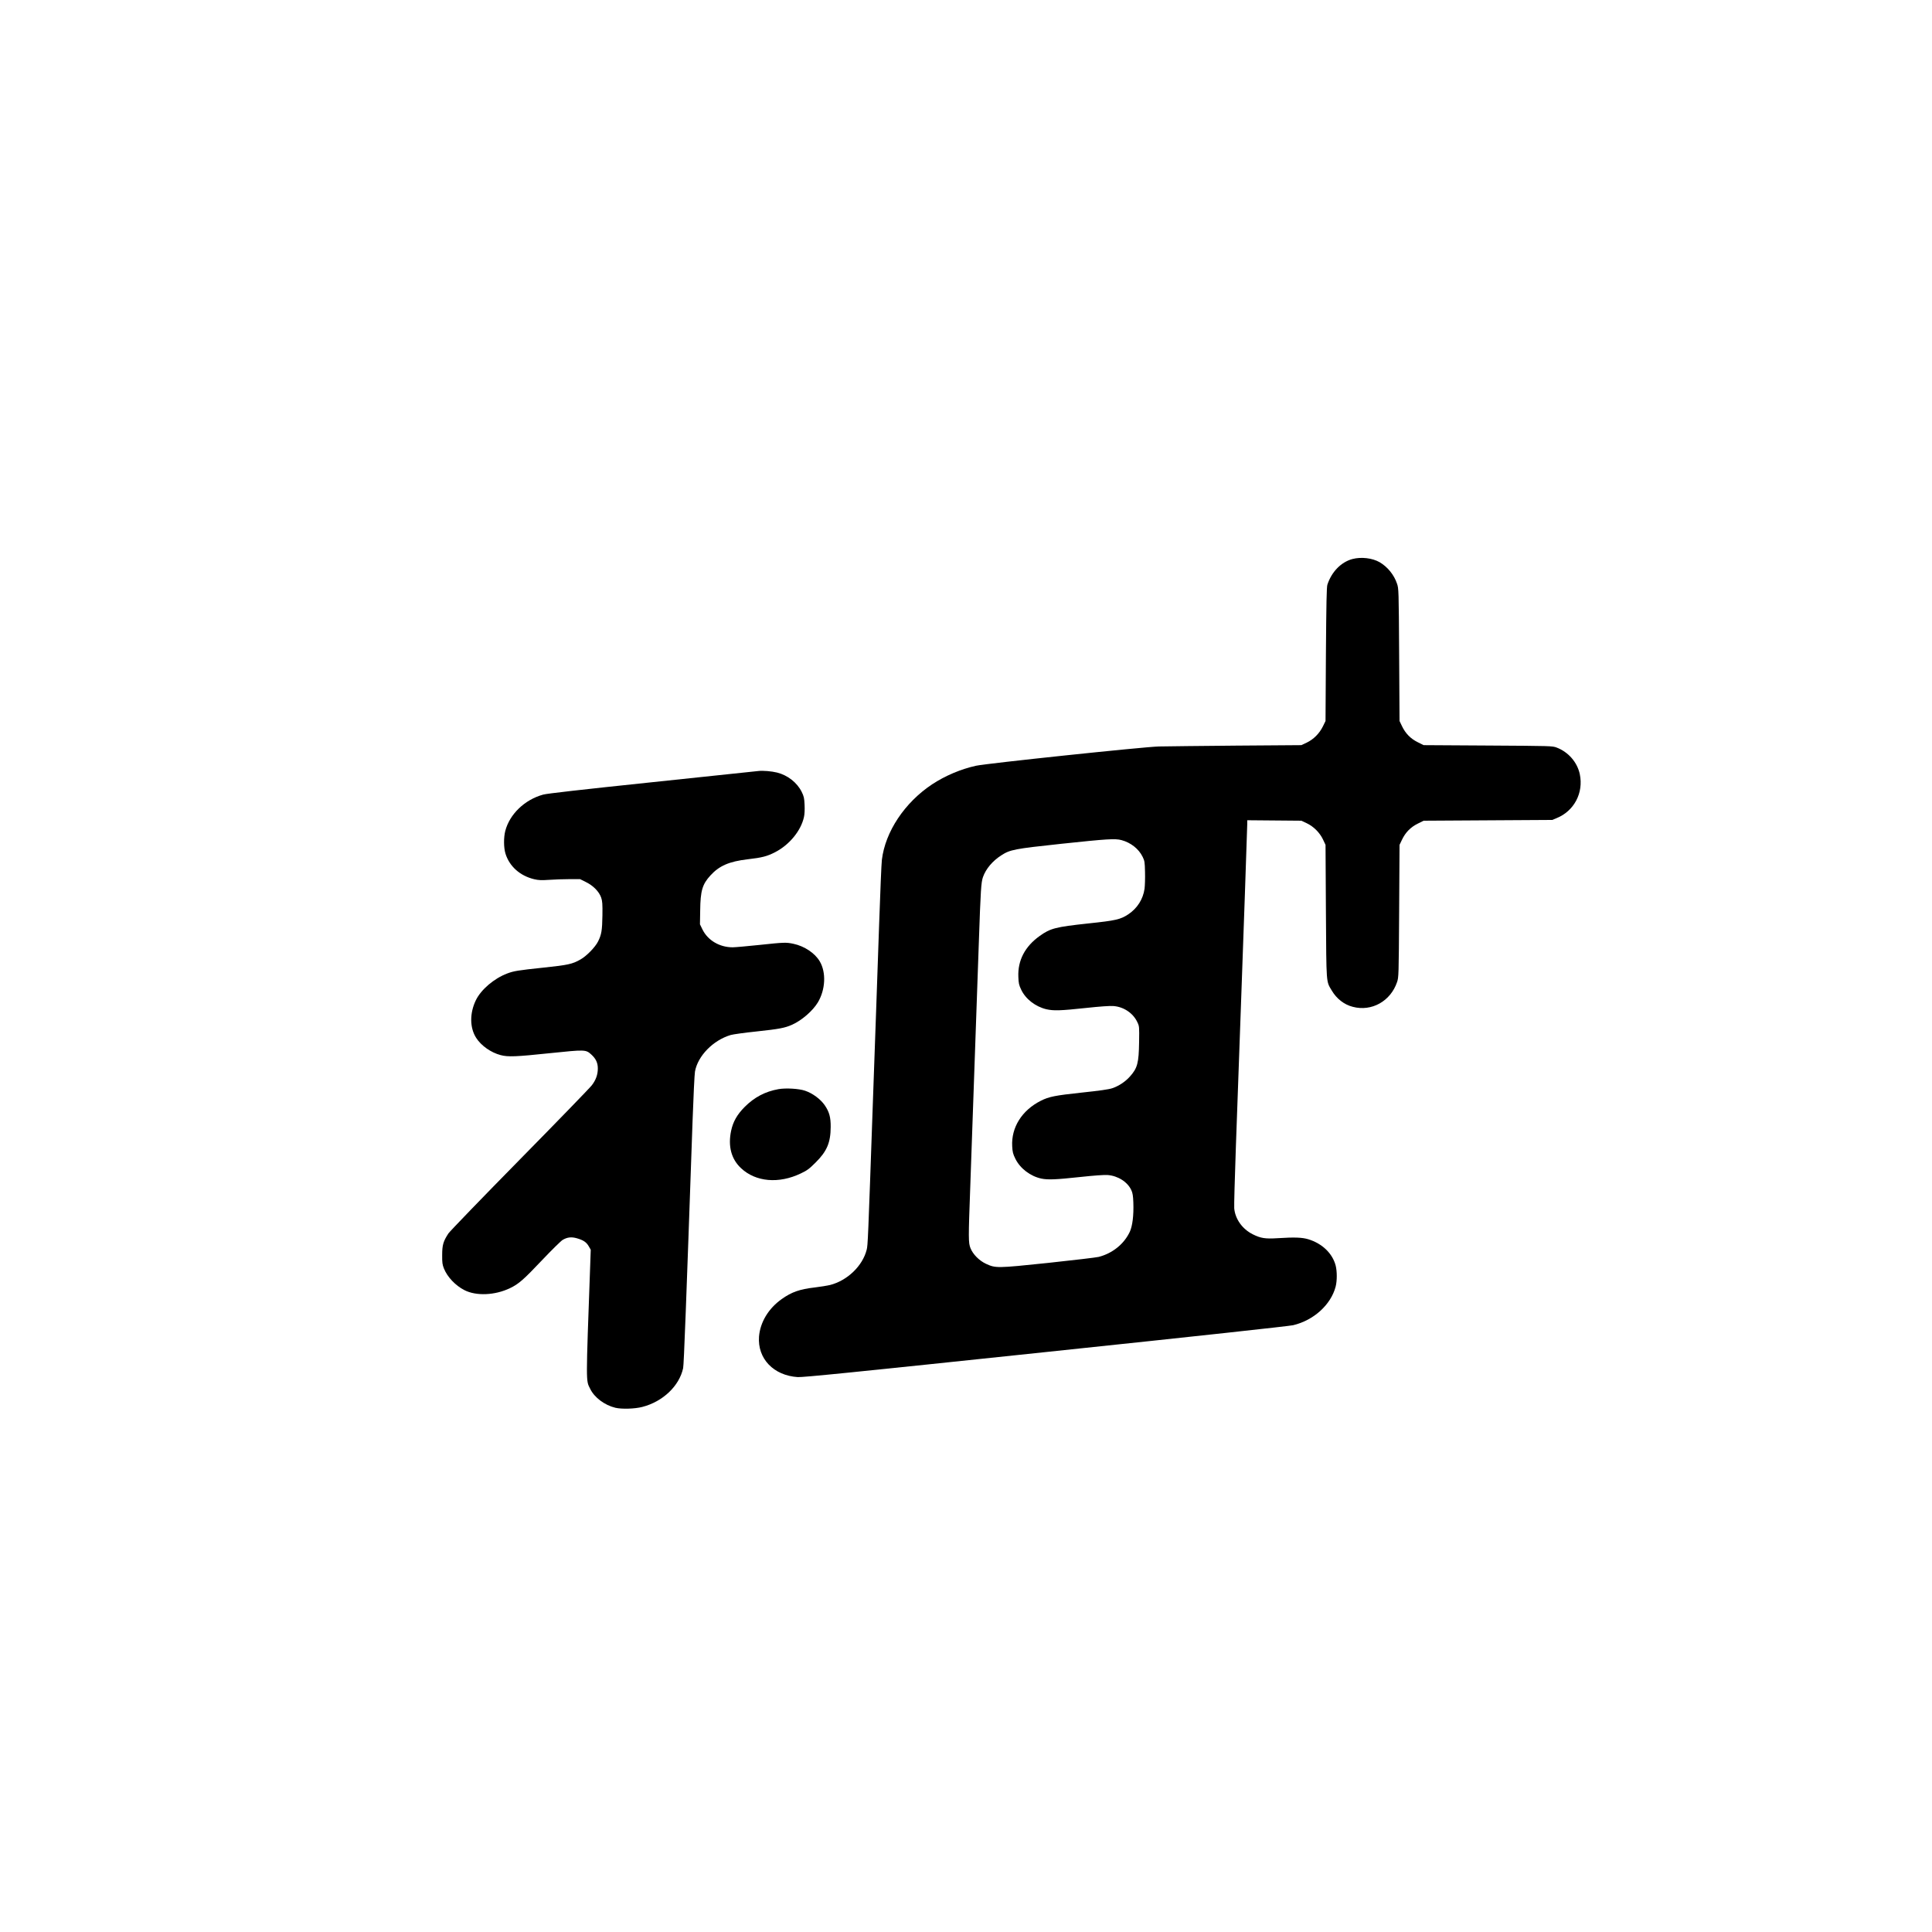
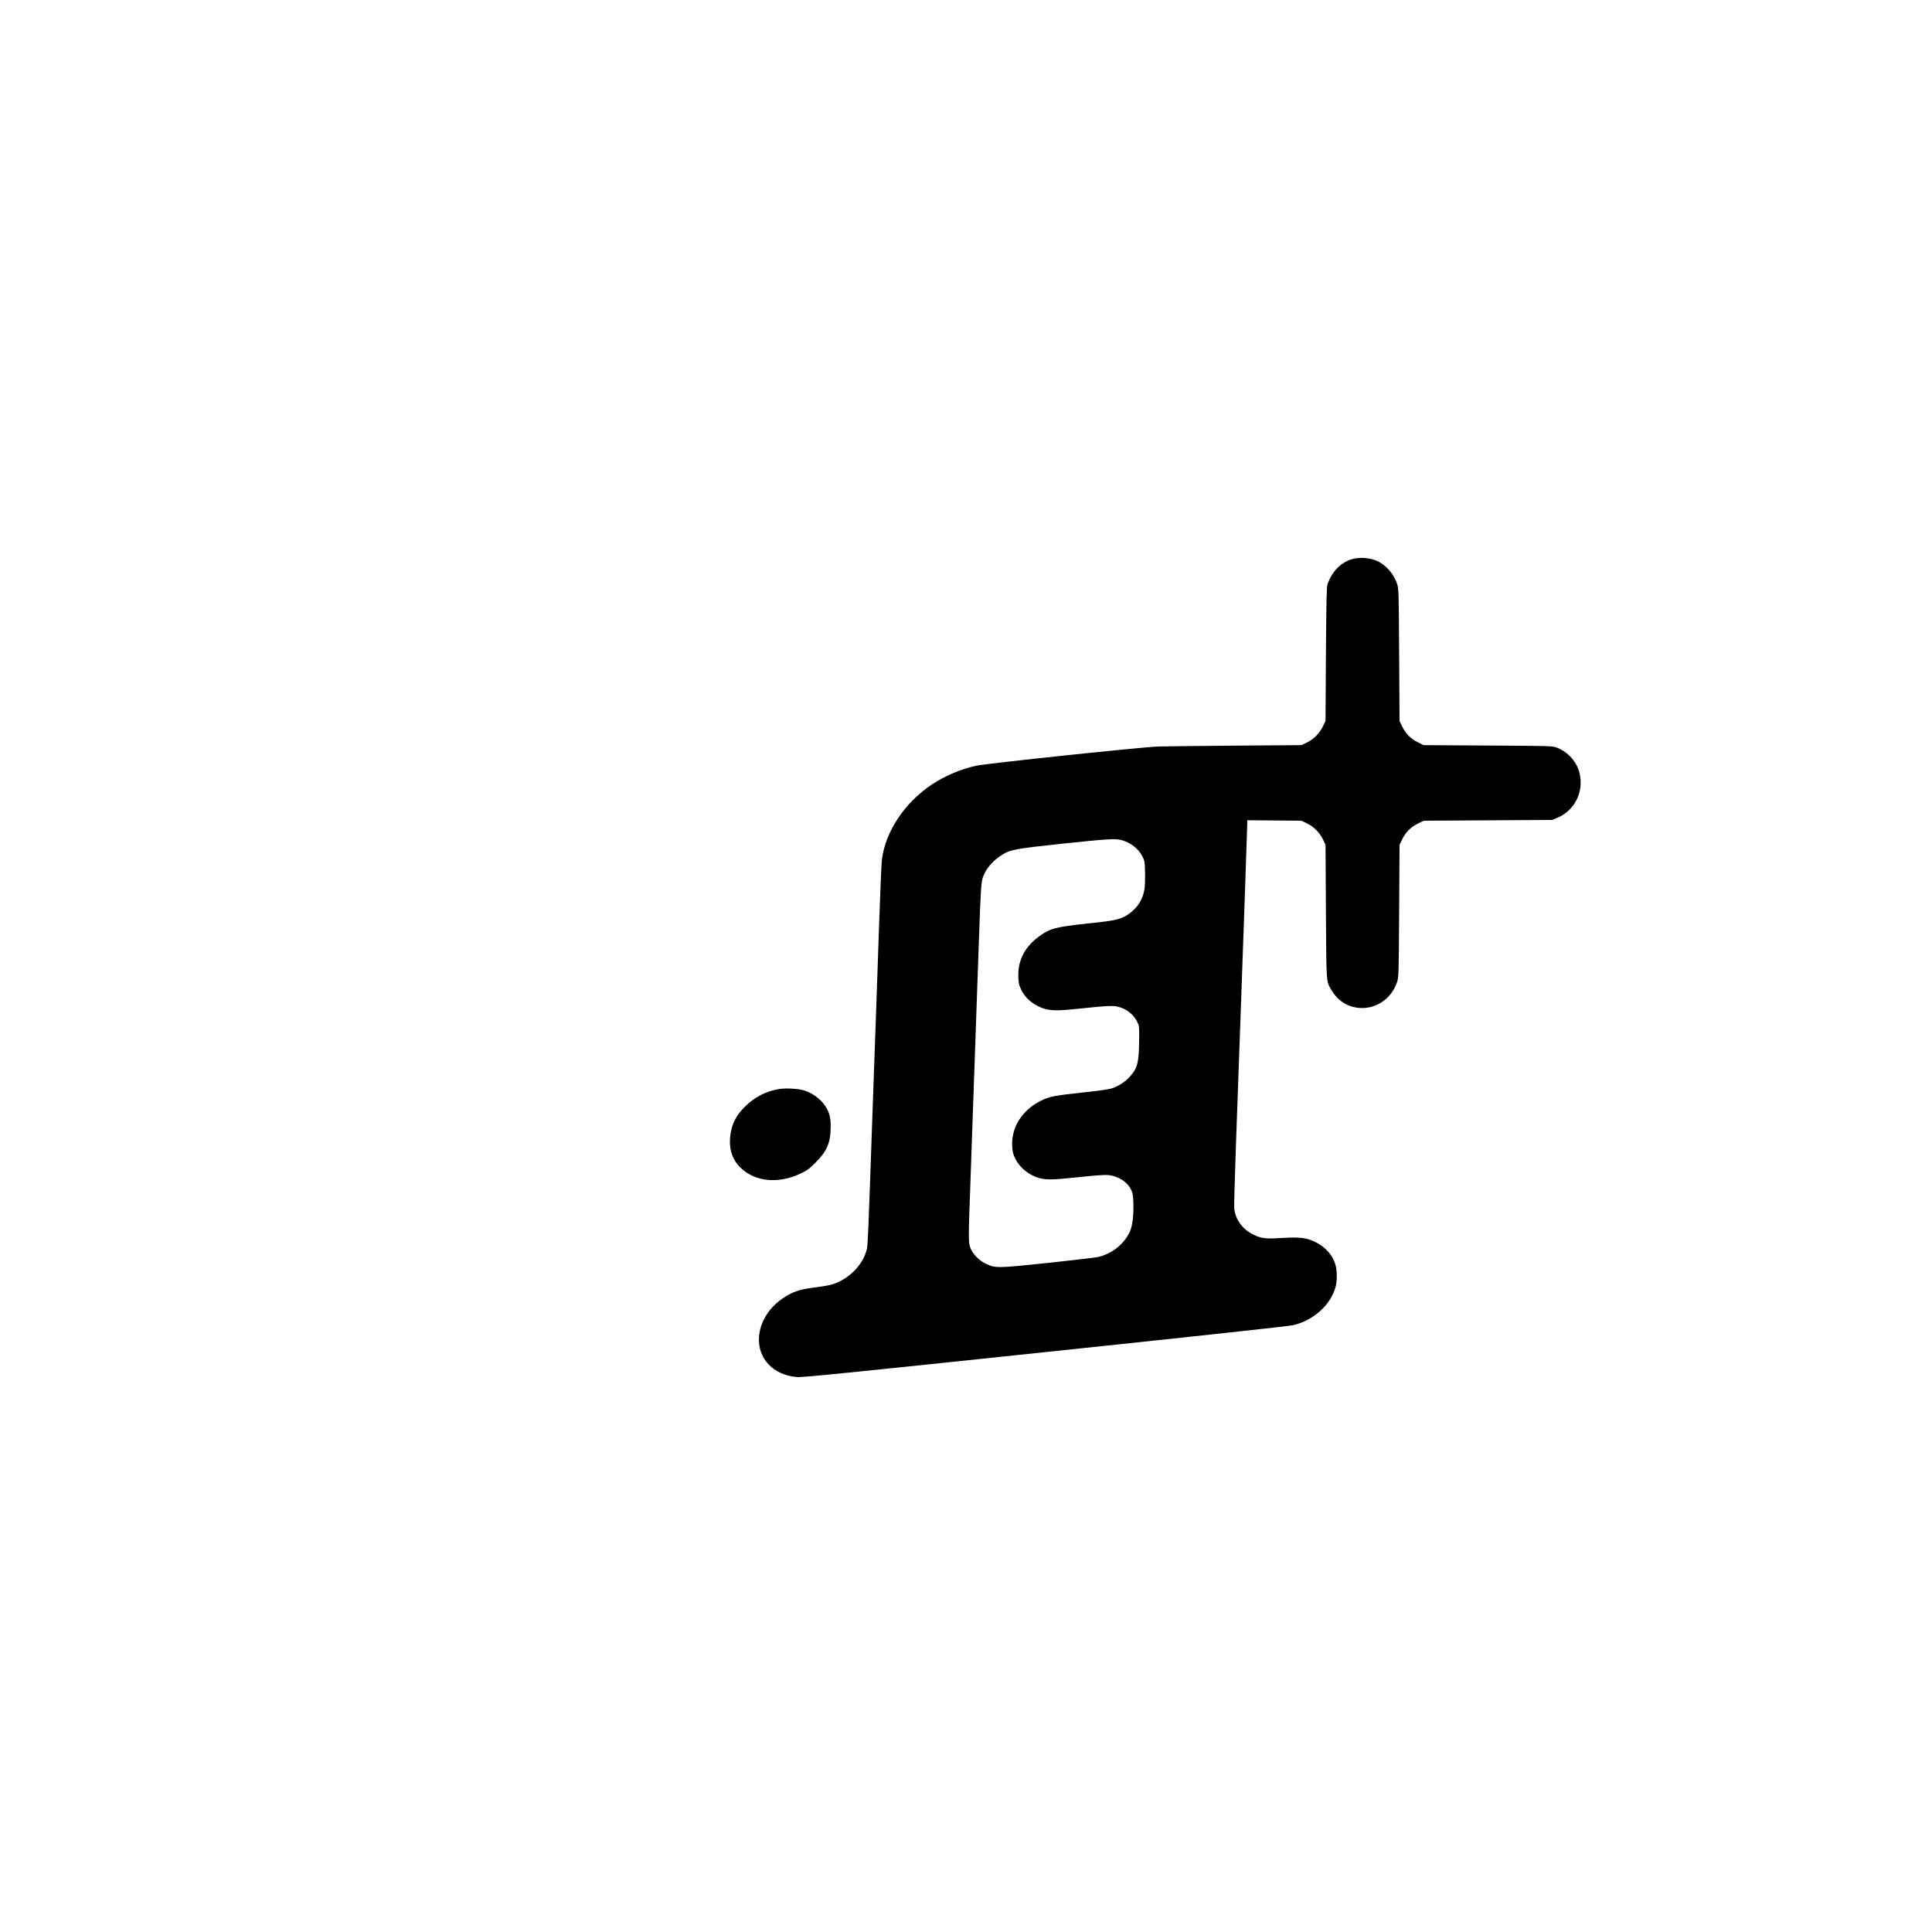
<svg xmlns="http://www.w3.org/2000/svg" version="1.0" width="2480pt" height="2480pt" viewBox="0 0 2480 2480" preserveAspectRatio="xMidYMid meet">
  <g transform="translate(0,2480) scale(0.1,-0.1)" fill="#000000" stroke="none">
    <path d="M17360 17624 c-145 -39 -267 -164 -321 -329 -10 -31 -14 -228 -19 -895 l-5 -855 -34 -70 c-45 -91 -120 -166 -208 -208 l-68 -32 -830 -6 c-456 -4 -906 -9 -1000 -11 -205 -6 -2204 -217 -2344 -247 -197 -43 -399 -129 -566 -239 -353 -234 -602 -609 -645 -970 -6 -48 -21 -418 -35 -822 -14 -404 -32 -922 -40 -1150 -8 -228 -26 -734 -40 -1125 -63 -1798 -65 -1849 -80 -1907 -52 -208 -249 -397 -471 -453 -33 -8 -119 -22 -193 -31 -198 -23 -299 -59 -426 -149 -171 -121 -277 -298 -292 -482 -21 -283 187 -500 497 -520 68 -4 688 58 3180 321 2010 211 3124 333 3179 345 265 63 485 263 546 496 19 76 19 194 0 270 -41 156 -172 282 -350 337 -79 24 -175 28 -395 14 -159 -10 -217 -1 -319 50 -134 67 -226 196 -238 334 -3 30 7 384 21 785 25 690 34 946 71 1980 8 237 29 808 45 1270 16 462 30 864 30 893 l0 53 348 -3 347 -3 68 -32 c89 -42 168 -121 210 -210 l32 -68 5 -855 c6 -949 2 -892 75 -1015 62 -105 159 -181 270 -209 242 -64 485 72 568 317 21 61 22 78 27 912 l5 850 31 65 c45 95 111 162 202 207 l76 38 825 5 826 5 56 23 c225 91 348 324 298 564 -32 153 -147 285 -297 342 -56 21 -69 21 -883 26 l-825 5 -76 38 c-91 45 -157 112 -202 207 l-31 65 -5 850 c-5 833 -6 851 -27 912 -38 114 -121 216 -223 276 -94 54 -237 71 -350 41z m-2964 -3608 c119 -32 221 -112 271 -214 26 -53 28 -67 31 -197 2 -77 -1 -173 -6 -213 -19 -134 -93 -251 -208 -328 -102 -67 -158 -80 -517 -118 -418 -45 -484 -62 -622 -161 -188 -134 -282 -314 -273 -524 3 -82 8 -106 36 -164 56 -120 182 -218 323 -252 93 -21 181 -19 505 16 185 20 314 29 357 25 132 -10 252 -91 306 -206 26 -54 26 -58 23 -255 -4 -272 -21 -336 -119 -445 -59 -66 -144 -122 -226 -149 -43 -15 -165 -32 -392 -56 -343 -37 -420 -52 -525 -105 -242 -122 -380 -342 -367 -583 4 -76 10 -99 41 -162 62 -125 193 -224 334 -254 84 -17 186 -13 492 20 184 20 311 29 358 26 132 -10 257 -89 305 -196 16 -35 22 -72 25 -156 6 -167 -11 -303 -46 -378 -74 -157 -223 -276 -399 -321 -32 -8 -323 -42 -648 -77 -661 -69 -674 -69 -800 -11 -86 41 -165 120 -197 199 -28 70 -28 121 -3 798 29 820 90 2558 110 3135 23 668 29 765 53 832 37 105 122 206 234 278 114 74 166 84 773 149 585 62 690 69 771 47z" />
-     <path d="M9735 14903 c-22 -2 -636 -67 -1365 -144 -926 -97 -1347 -145 -1398 -159 -237 -65 -430 -251 -486 -466 -22 -85 -21 -217 3 -293 51 -163 187 -284 368 -327 56 -13 91 -15 193 -8 69 5 186 9 261 9 l135 0 76 -38 c94 -46 168 -122 195 -199 15 -45 18 -80 16 -228 -3 -195 -12 -247 -56 -335 -36 -73 -149 -189 -227 -232 -101 -58 -161 -71 -466 -103 -341 -36 -387 -44 -473 -76 -169 -64 -336 -206 -403 -344 -80 -166 -79 -352 4 -482 64 -101 191 -190 315 -222 96 -25 194 -21 633 25 455 47 459 47 531 -18 58 -53 83 -106 83 -178 0 -78 -24 -147 -77 -216 -23 -31 -439 -460 -923 -952 -485 -493 -898 -921 -918 -950 -66 -101 -80 -148 -80 -277 -1 -97 3 -124 22 -172 44 -110 148 -220 264 -279 151 -77 391 -67 583 25 112 53 177 110 414 361 123 129 242 247 265 260 59 34 110 40 181 20 83 -24 121 -49 152 -102 l26 -45 -6 -171 c-57 -1584 -57 -1501 -1 -1615 54 -112 186 -210 324 -243 82 -19 250 -14 345 11 264 68 475 269 524 498 10 46 39 819 121 3172 11 316 25 602 31 635 36 201 233 402 458 469 30 9 181 30 335 46 290 31 361 45 451 85 124 54 267 178 333 287 98 164 109 384 25 527 -62 106 -197 196 -338 226 -96 20 -120 19 -440 -15 -154 -16 -307 -30 -340 -30 -169 0 -319 89 -388 229 l-32 66 3 180 c3 252 28 334 131 447 114 125 241 180 480 208 183 21 249 38 351 91 183 94 332 276 370 451 8 34 11 95 8 157 -4 88 -9 109 -37 166 -59 119 -180 214 -316 248 -68 17 -180 27 -240 20z" />
    <path d="M9992 10819 c-169 -30 -308 -103 -433 -228 -98 -99 -149 -189 -174 -306 -42 -198 2 -364 128 -481 188 -176 484 -202 766 -67 82 39 108 58 192 142 144 143 191 254 192 455 1 125 -18 193 -76 278 -54 79 -157 155 -253 187 -78 27 -249 37 -342 20z" />
  </g>
</svg>